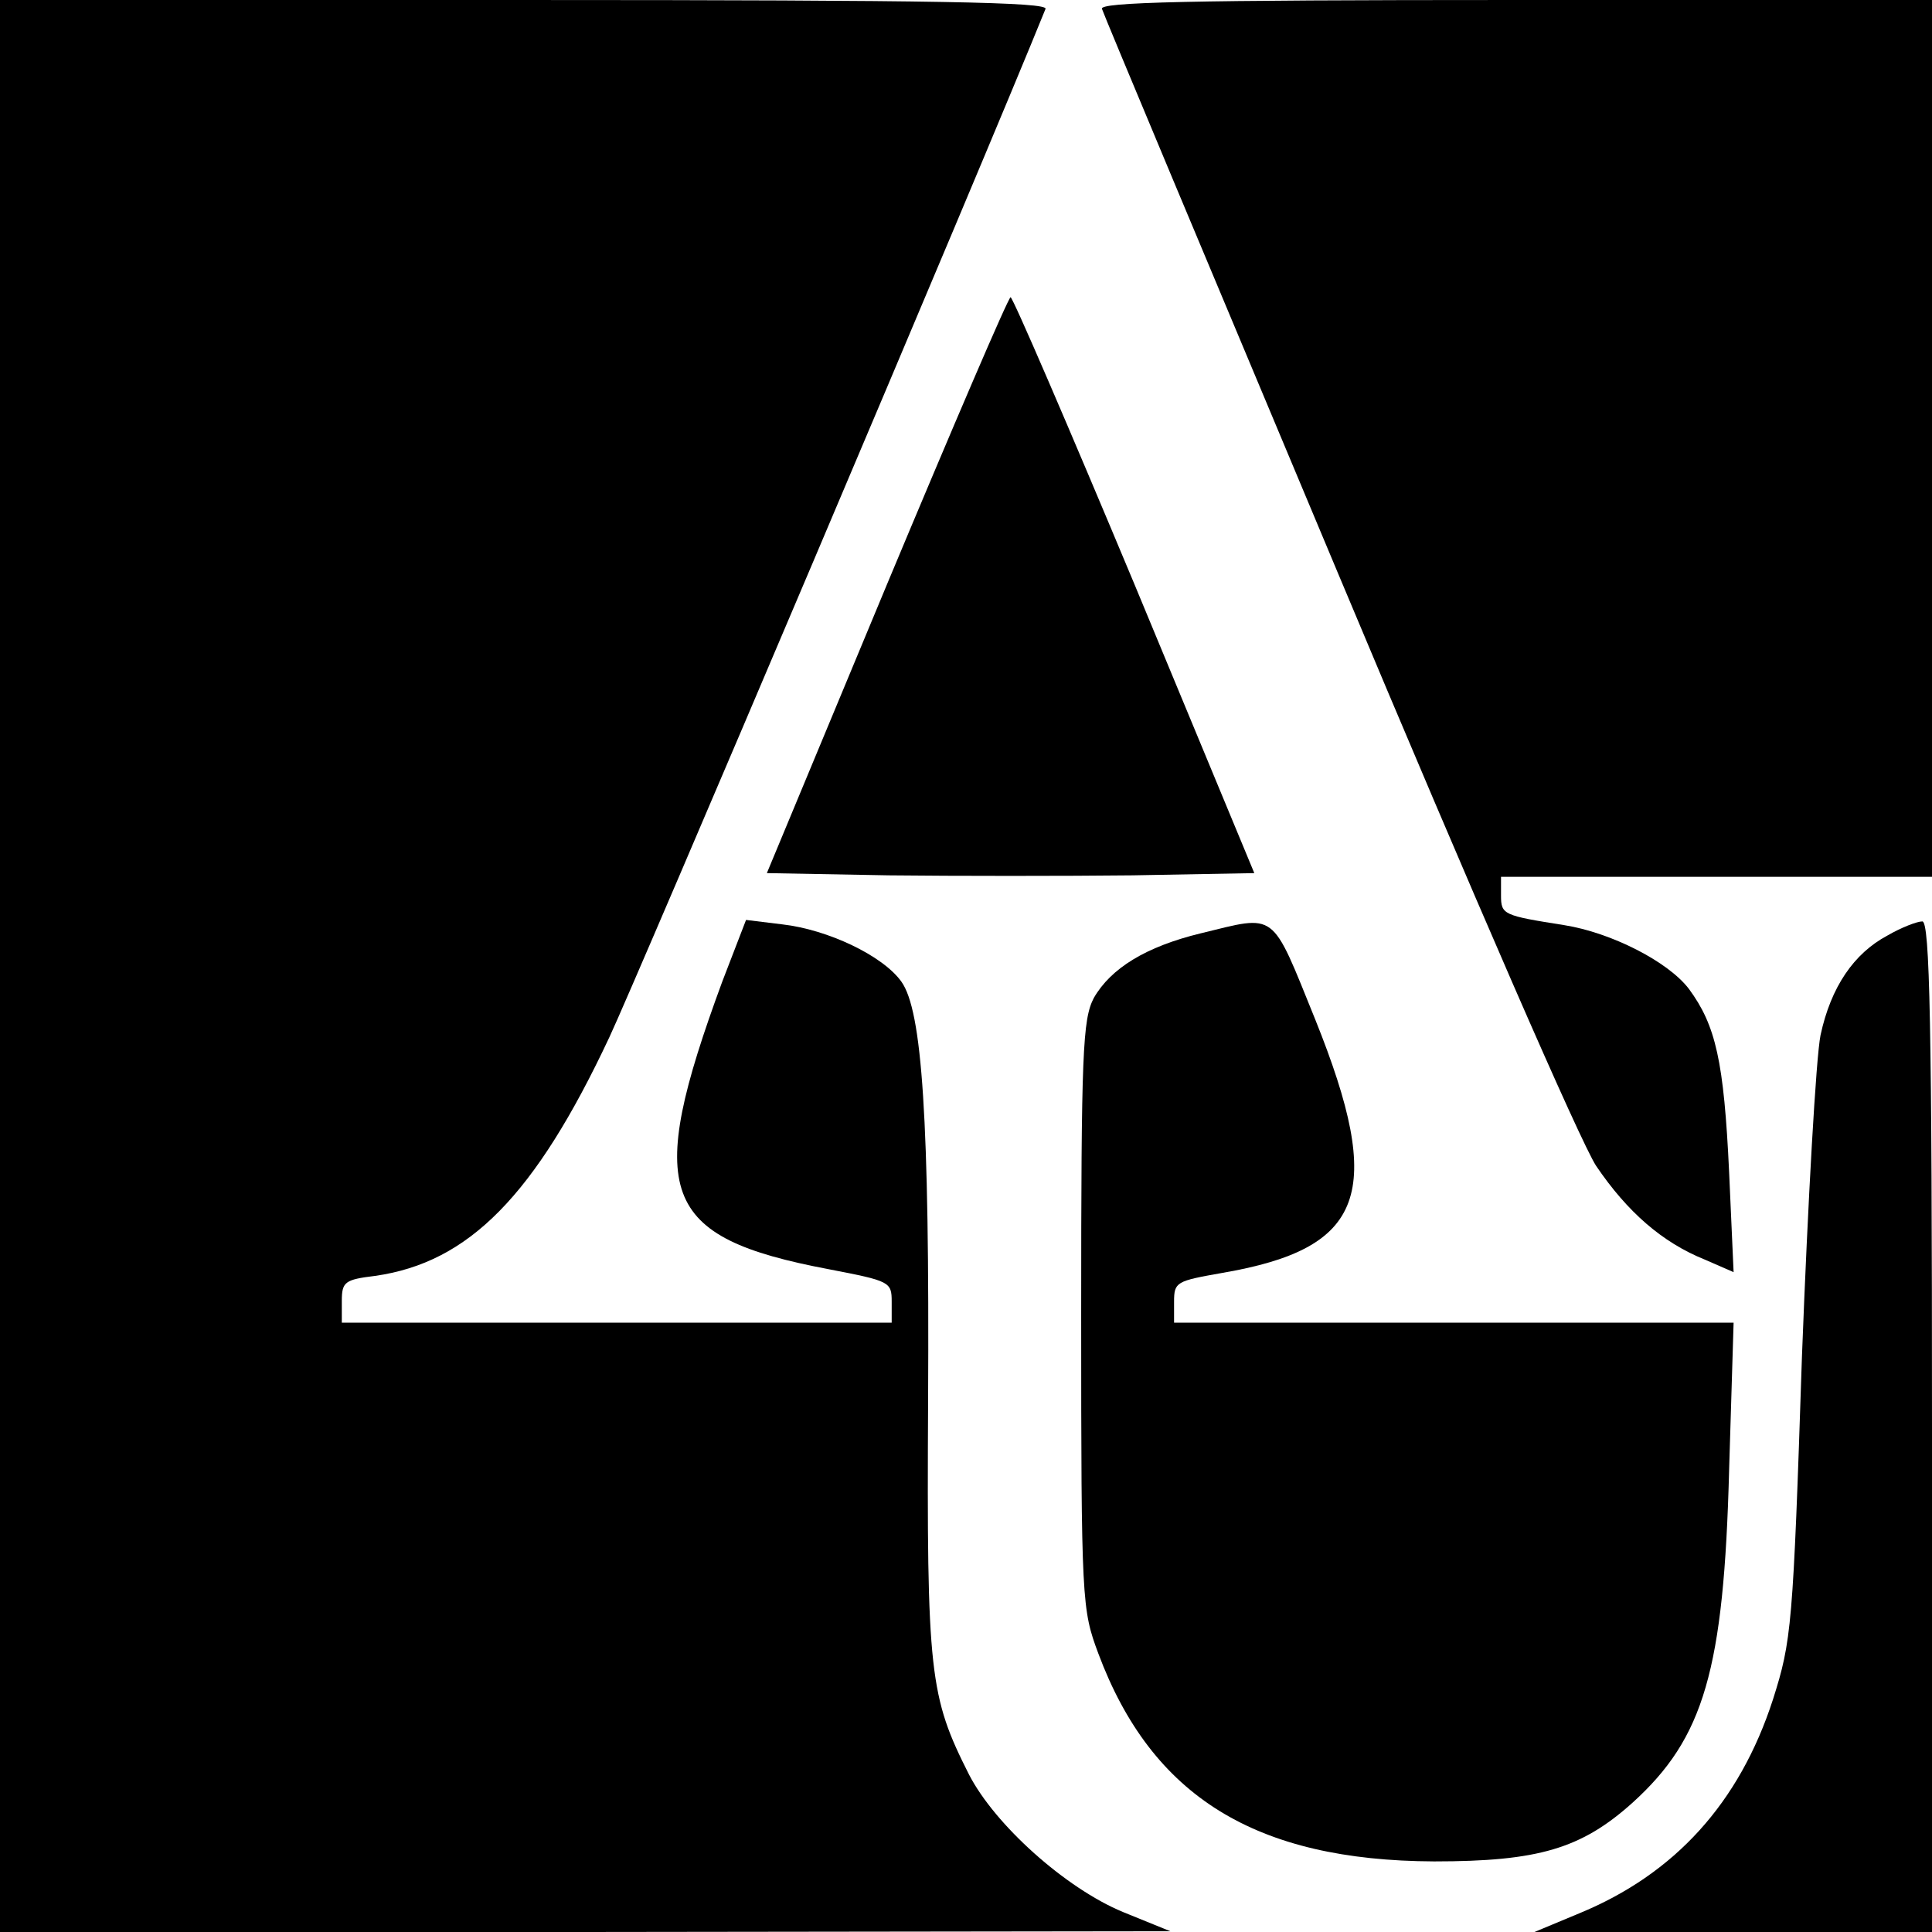
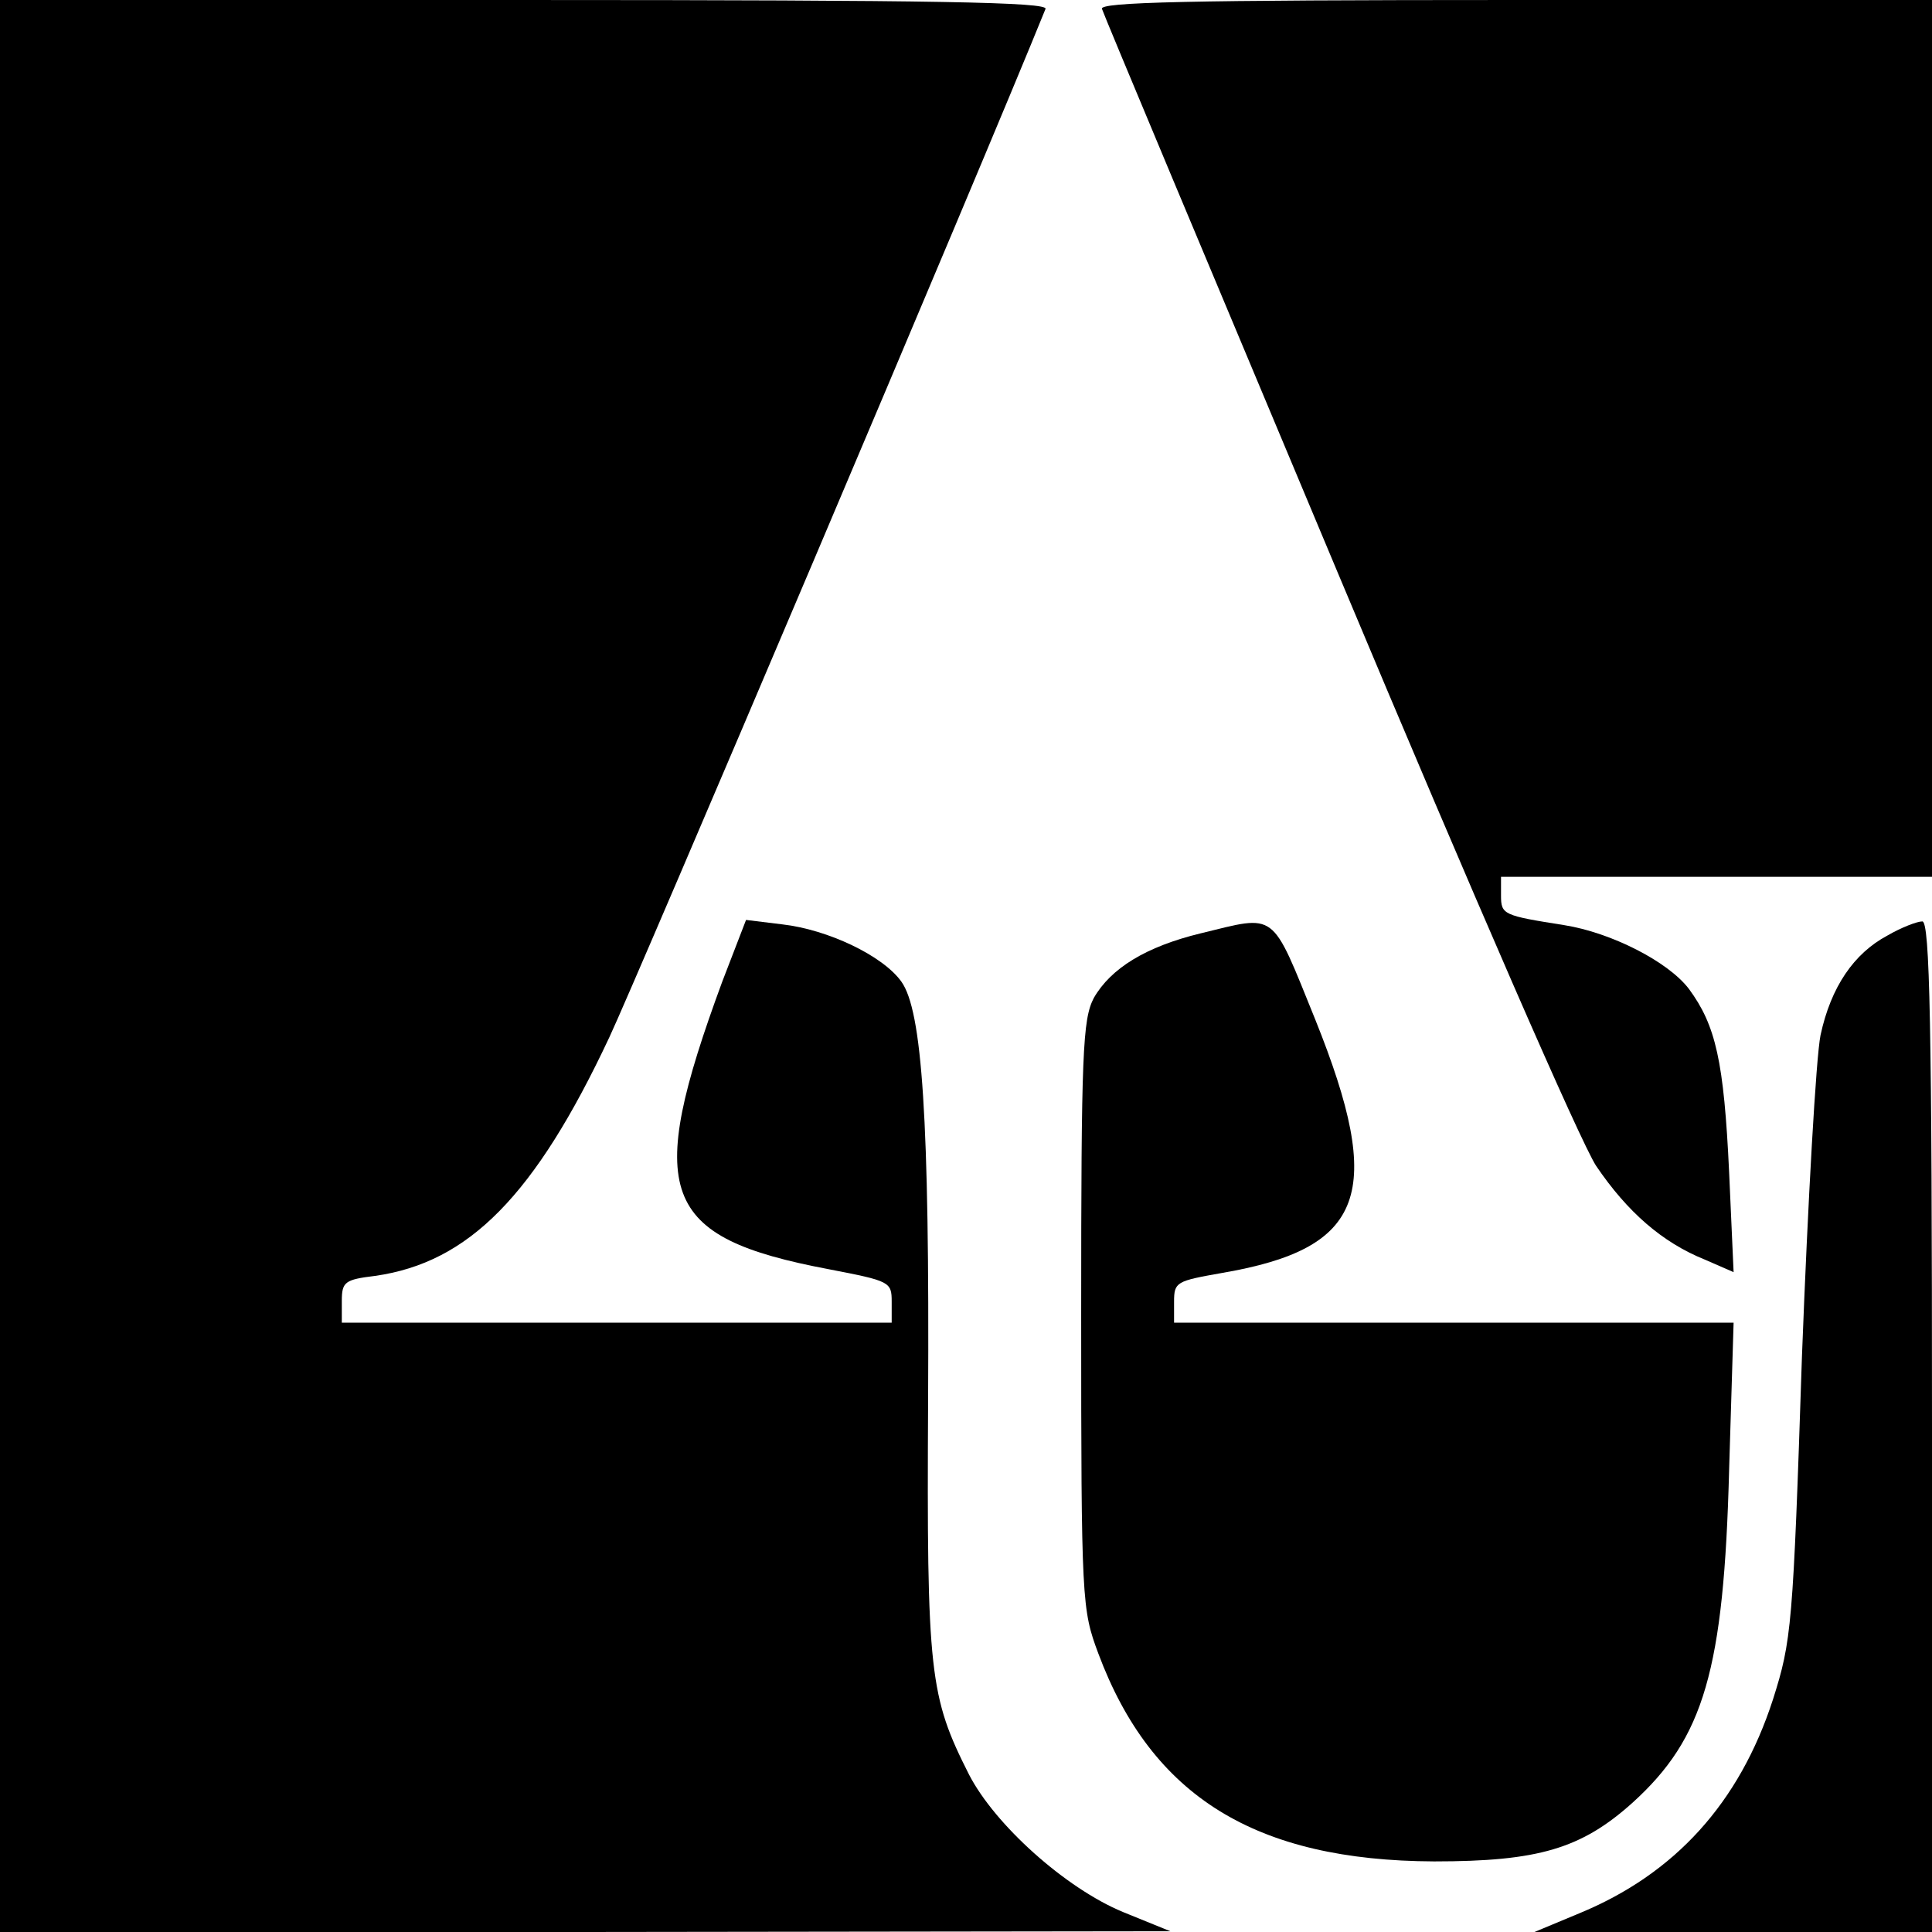
<svg xmlns="http://www.w3.org/2000/svg" version="1.0" width="260pt" height="260pt" viewBox="0 0 260 260" preserveAspectRatio="xMidYMid meet">
  <g transform="translate(0,260) scale(0.1,-0.1)" fill="#000000" stroke="none">
    <path d="M0 1300 l0 -1300 788 0 787 1 -64 26 c-77 32 -172 117 -207 185 -53 105 -57 135 -55 503 2 380 -8 525 -36 564 -25 35 -99 70 -160 77 l-49 6 -32 -83 c-105 -285 -84 -344 143 -387 83 -16 85 -17 85 -44 l0 -28 -370 0 -370 0 0 29 c0 26 4 29 45 34 126 18 215 108 315 321 34 72 503 1176 587 1384 4 9 -140 12 -701 12 l-706 0 0 -1300z" />
    <path d="M1483 2588 c2 -7 145 -348 317 -758 184 -439 327 -767 348 -799 42 -62 89 -103 146 -126 l39 -17 -6 134 c-7 150 -18 198 -54 247 -28 37 -105 76 -168 86 -82 13 -85 14 -85 40 l0 25 290 0 290 0 0 590 0 590 -561 0 c-445 0 -560 -3 -556 -12z" />
-     <path d="M1193 1812 l-161 -387 164 -3 c90 -1 238 -1 328 0 l164 3 -161 388 c-89 213 -164 387 -167 387 -3 0 -78 -175 -167 -388z" />
    <path d="M1616 1344 c-74 -18 -121 -47 -144 -87 -15 -29 -17 -72 -17 -427 0 -386 1 -396 23 -455 72 -193 212 -279 452 -280 140 0 198 17 267 79 96 87 123 178 130 449 l6 197 -377 0 -376 0 0 28 c0 27 3 28 65 39 192 33 219 107 125 341 -60 148 -51 141 -154 116z" />
    <path d="M2540 1341 c-45 -24 -76 -69 -90 -134 -6 -29 -17 -223 -25 -432 -12 -365 -14 -383 -39 -462 -45 -139 -132 -235 -261 -288 l-60 -25 268 0 267 0 0 680 c0 542 -3 680 -13 680 -7 0 -28 -8 -47 -19z" />
  </g>
</svg>